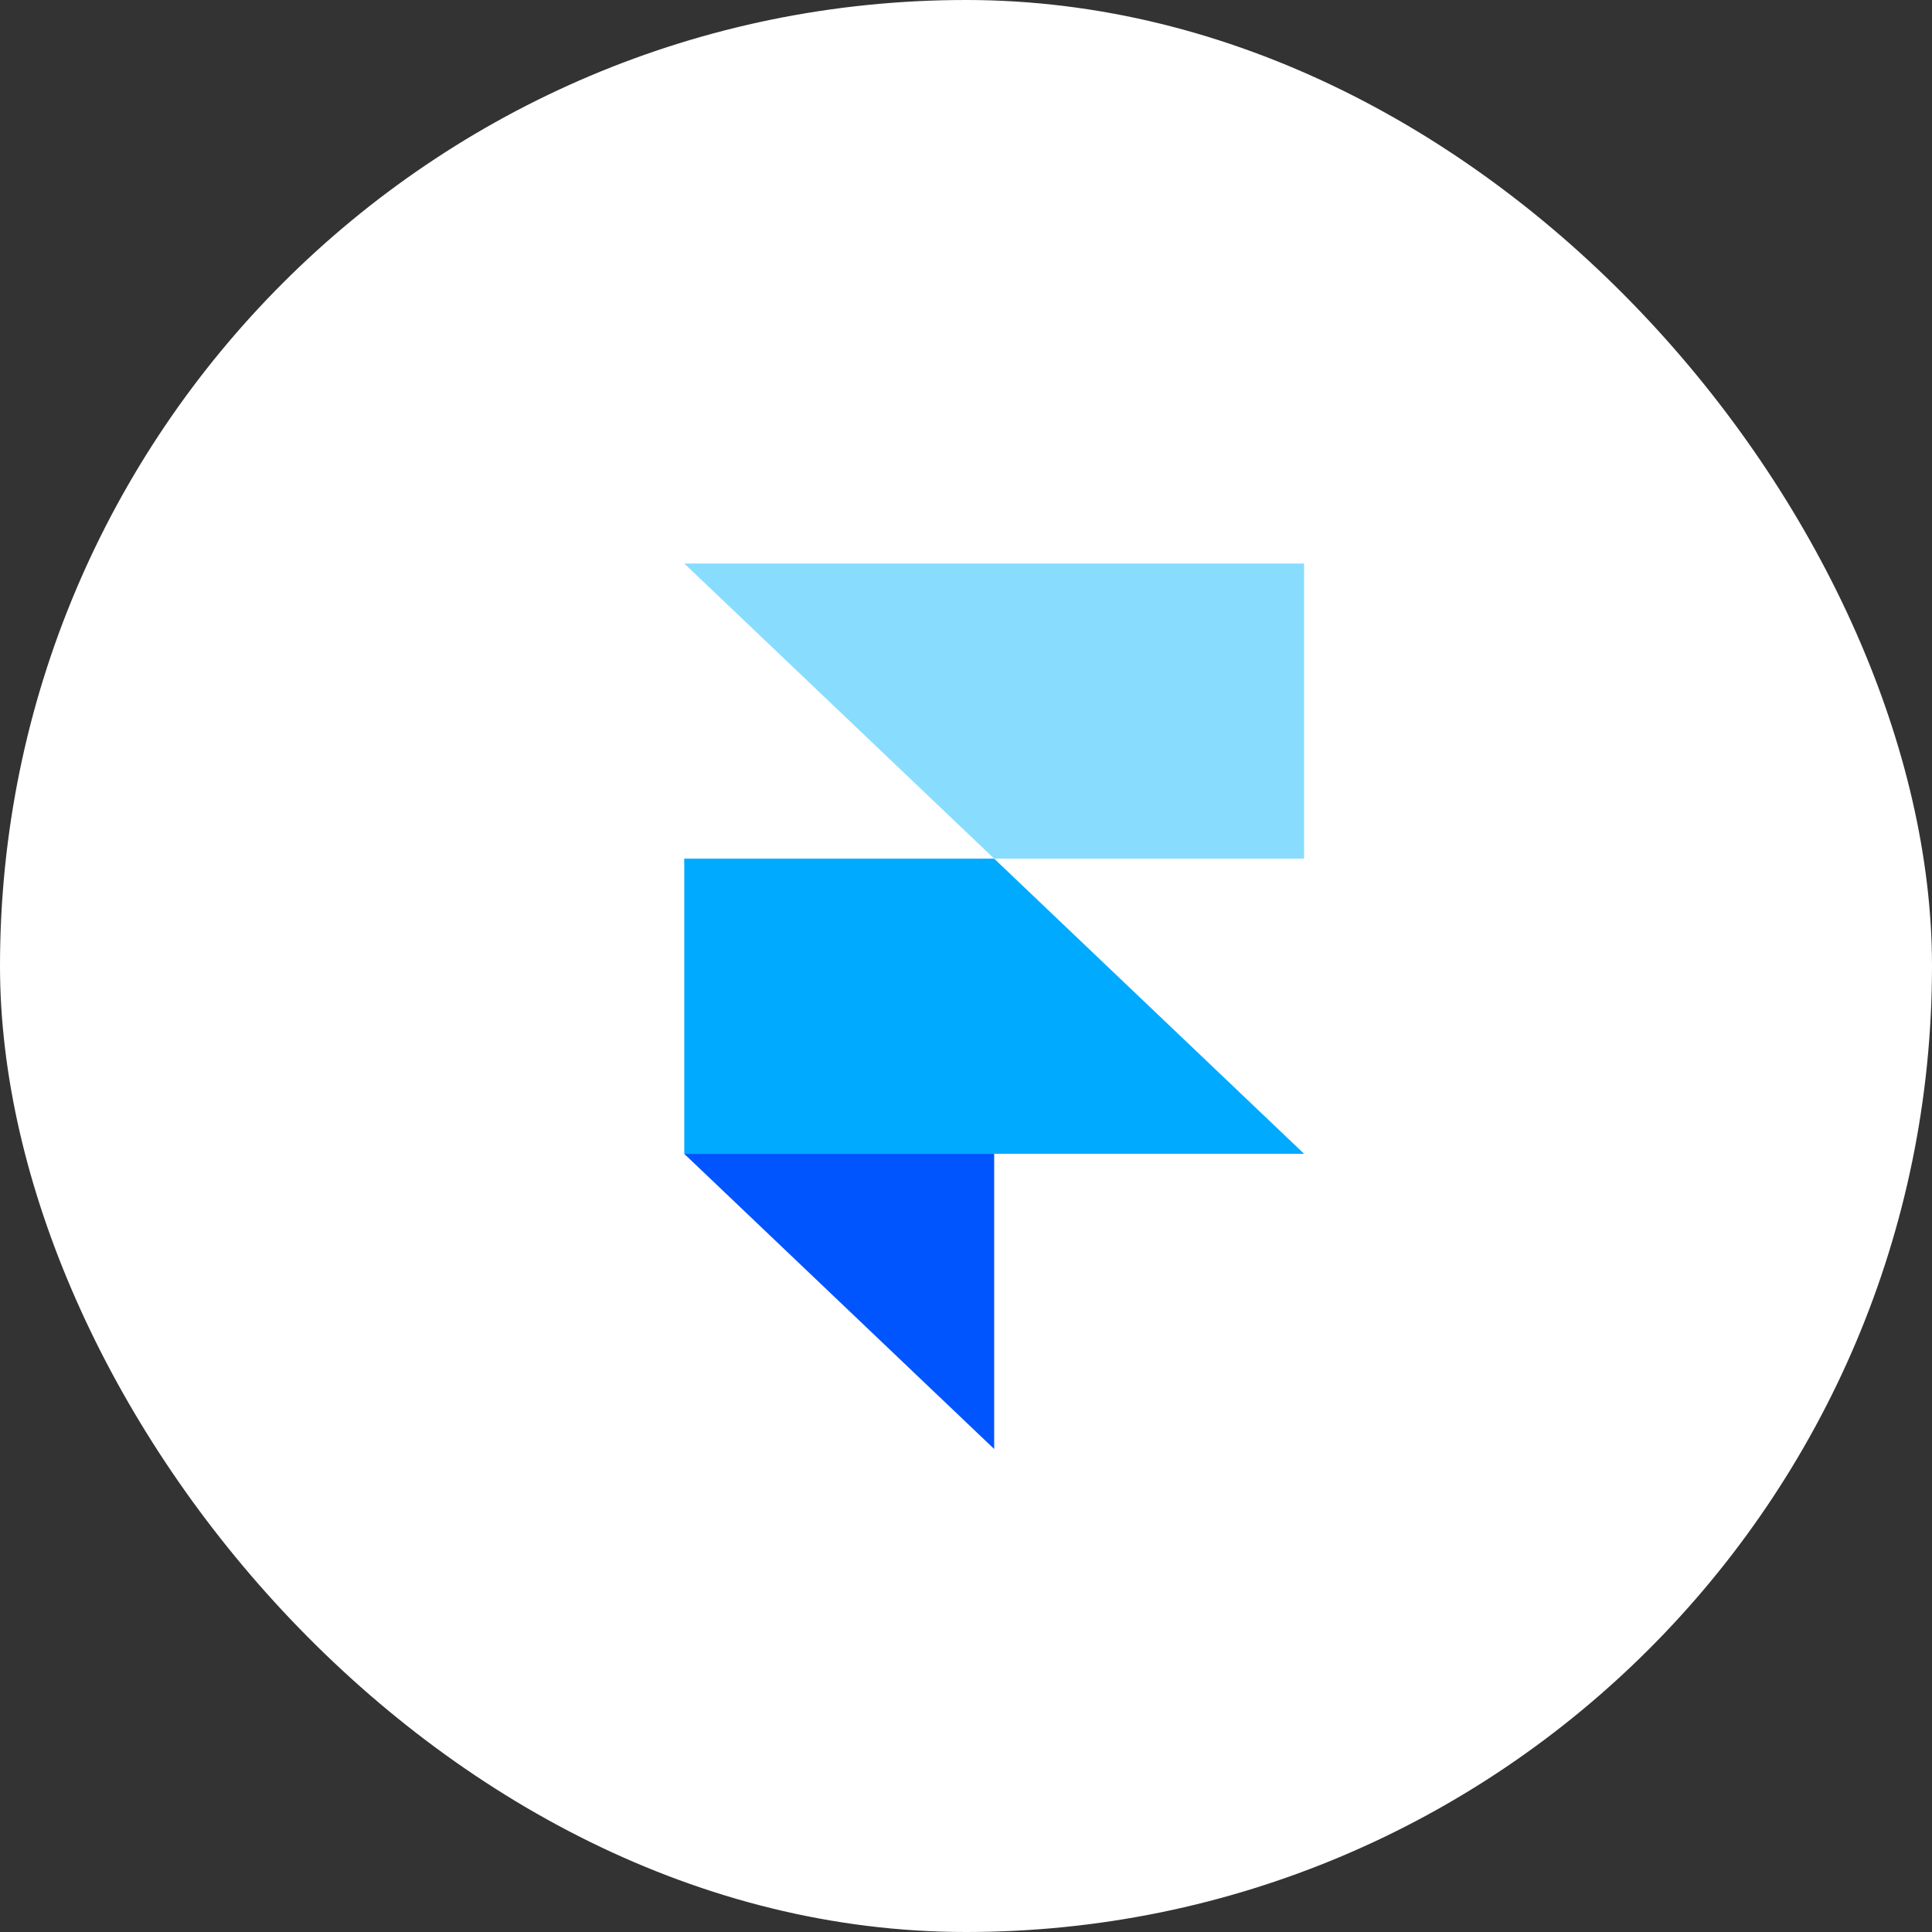
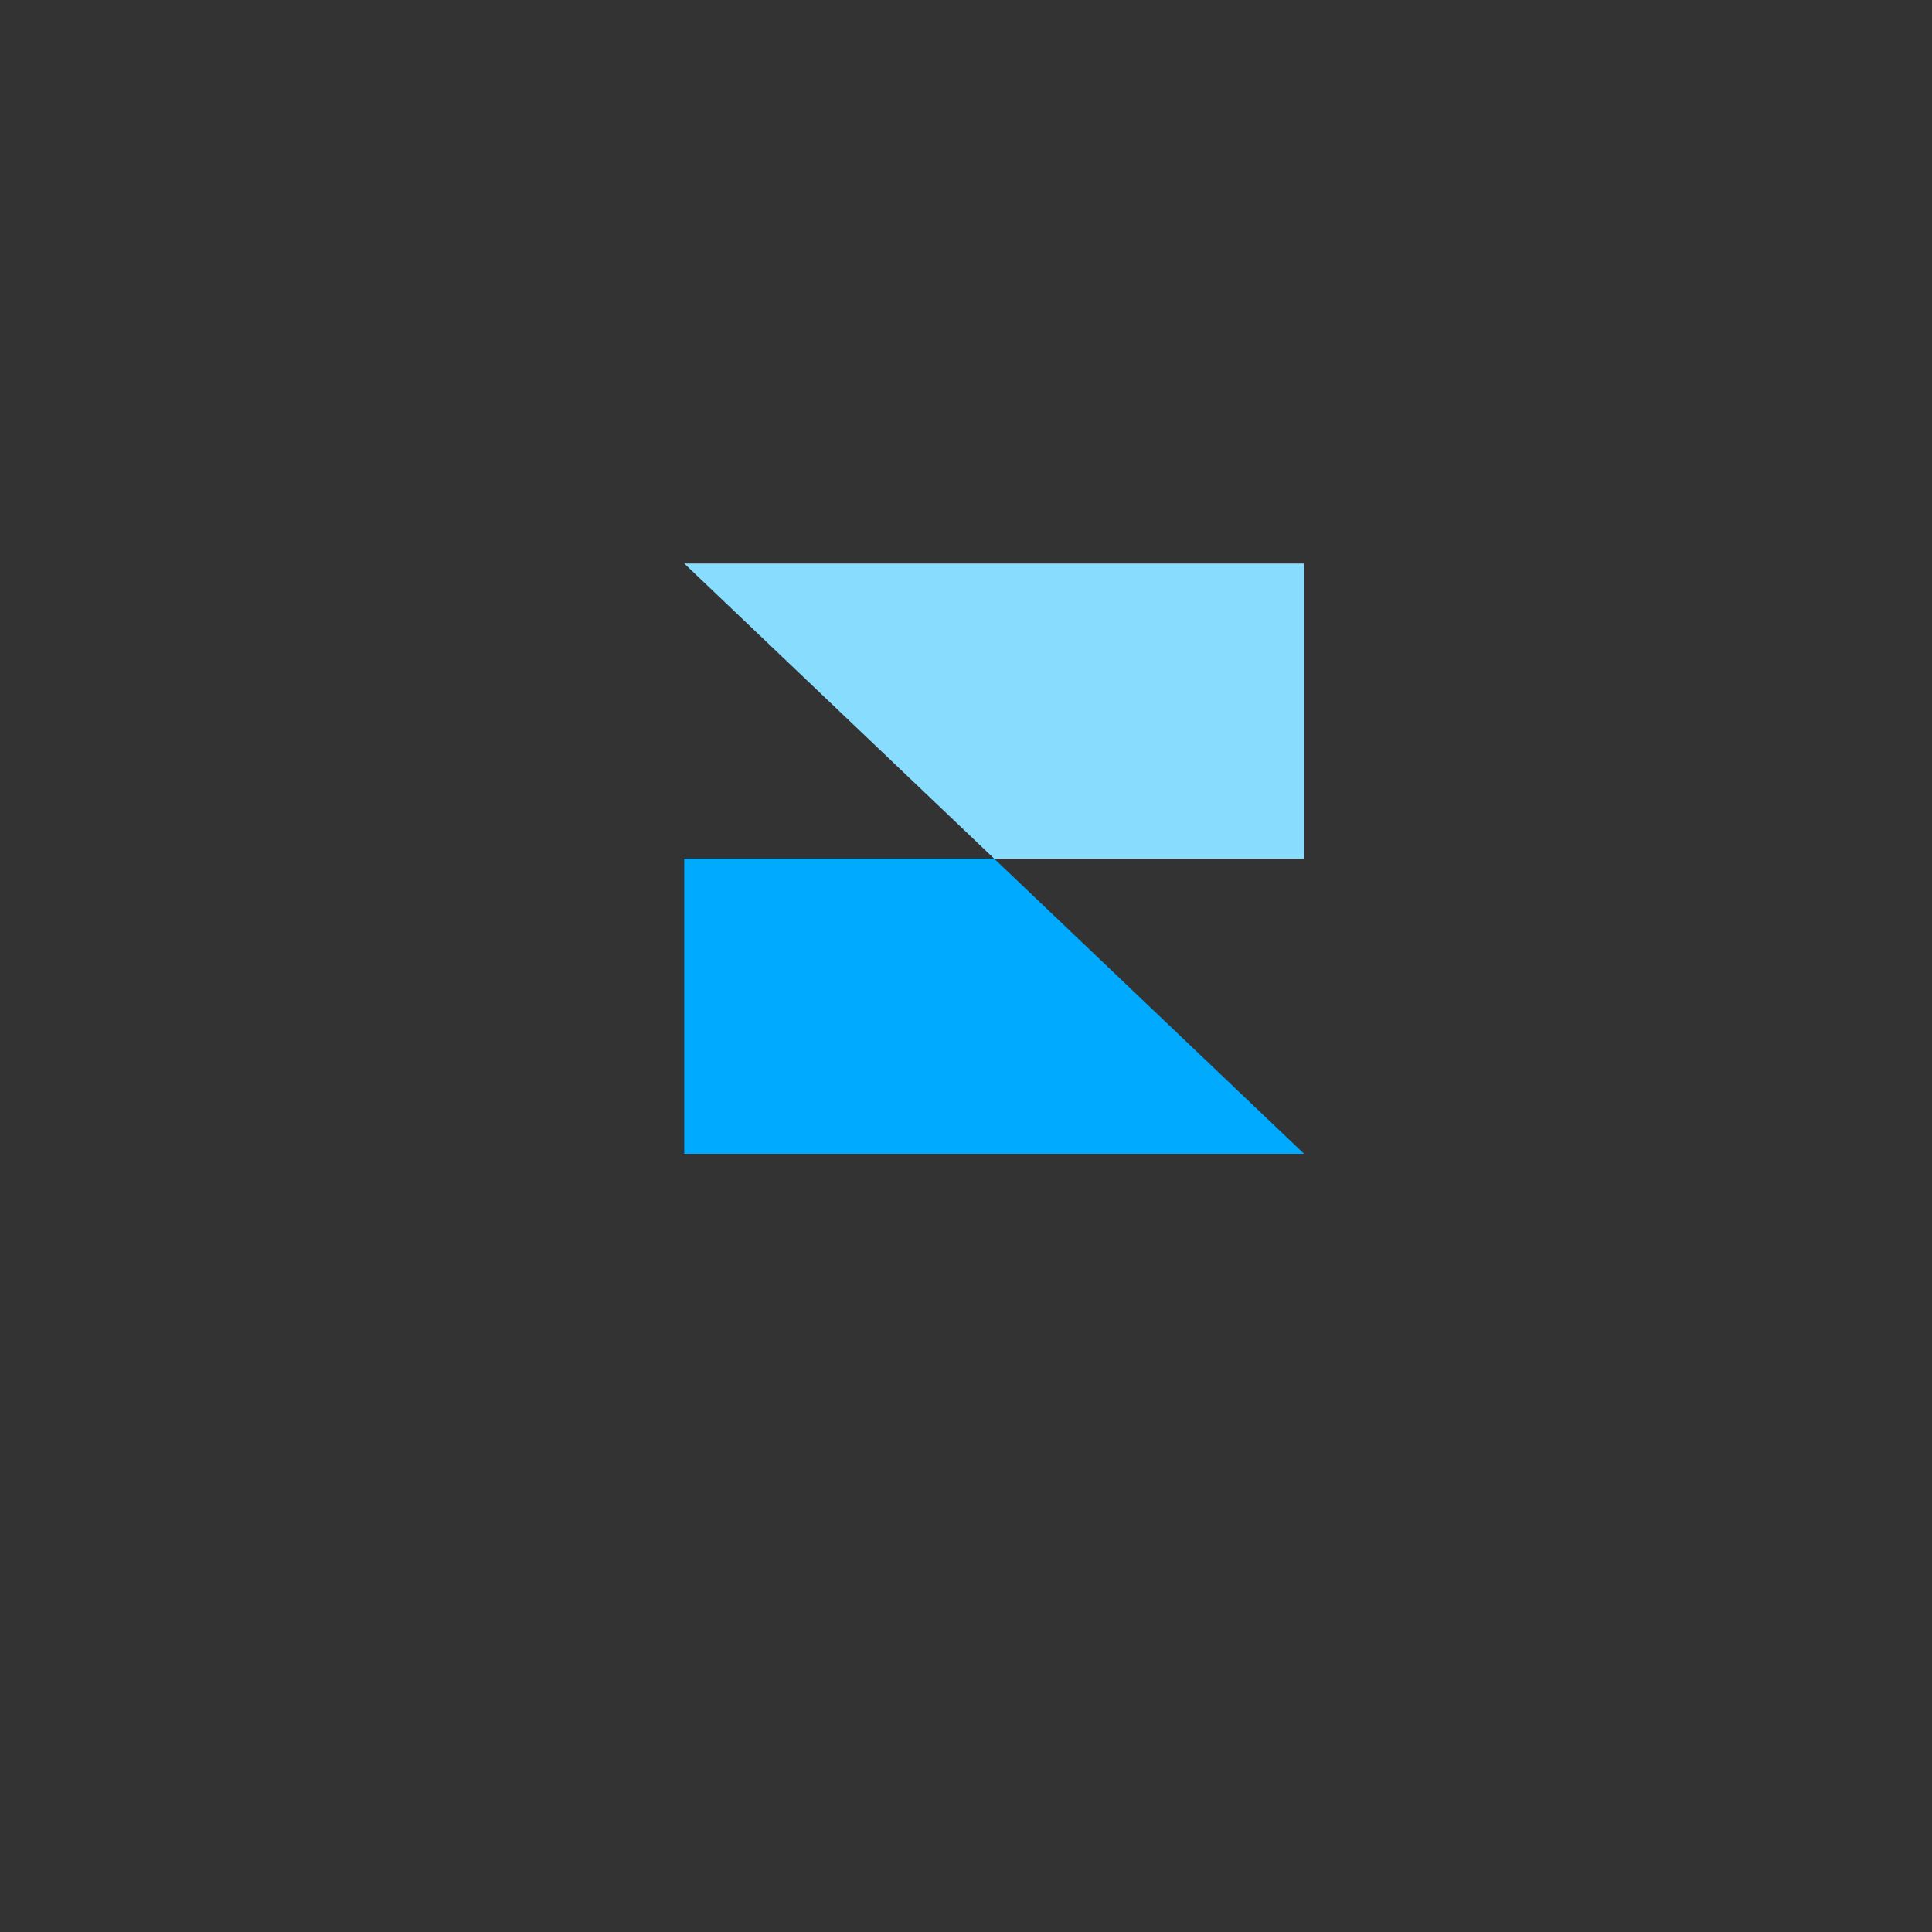
<svg xmlns="http://www.w3.org/2000/svg" width="48" height="48" viewBox="0 0 48 48" fill="none">
  <rect x="0" y="0" width="48" height="48" fill="#333333" stroke="none" />
-   <rect width="48" height="48" rx="24" fill="white" />
-   <path fill-rule="evenodd" clip-rule="evenodd" d="M17 28.667H24.7V36L17 28.667Z" fill="#0055FF" />
  <path d="M24.7 21.333H17V28.666H32.4L24.7 21.333Z" fill="#00AAFF" />
  <path d="M17 14L24.7 21.333H32.4V14H17Z" fill="#88DDFF" />
</svg>